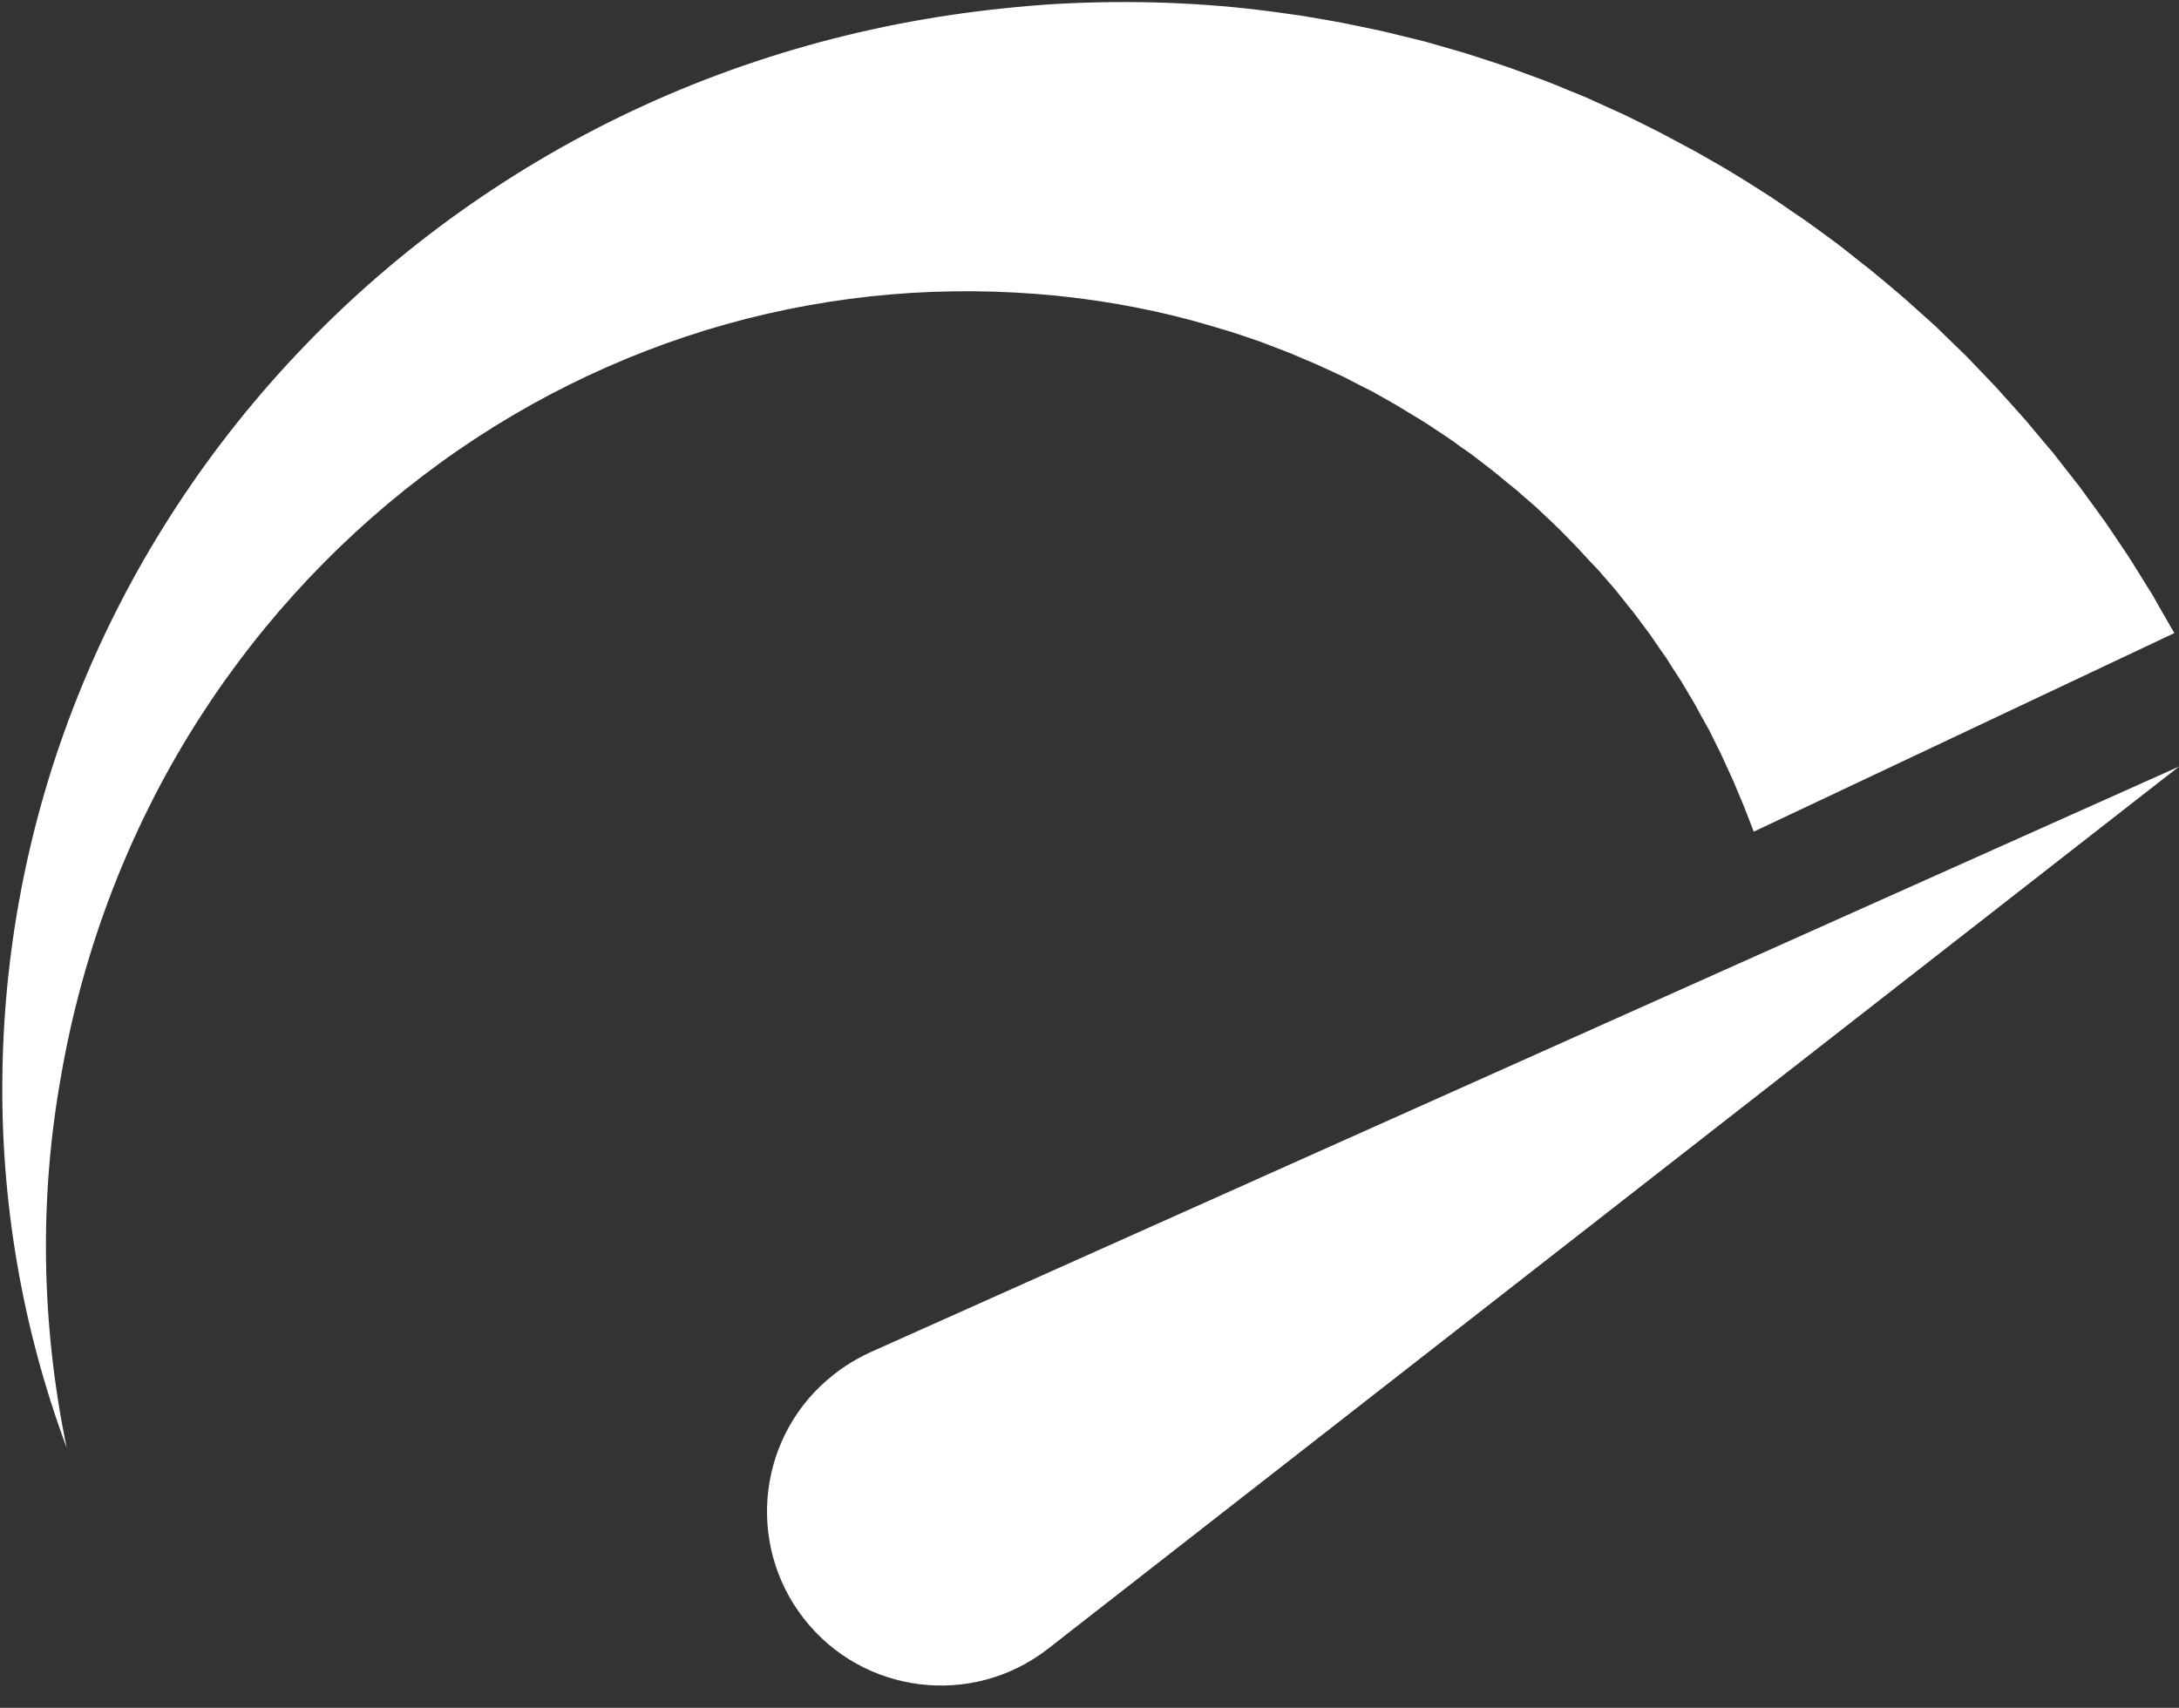
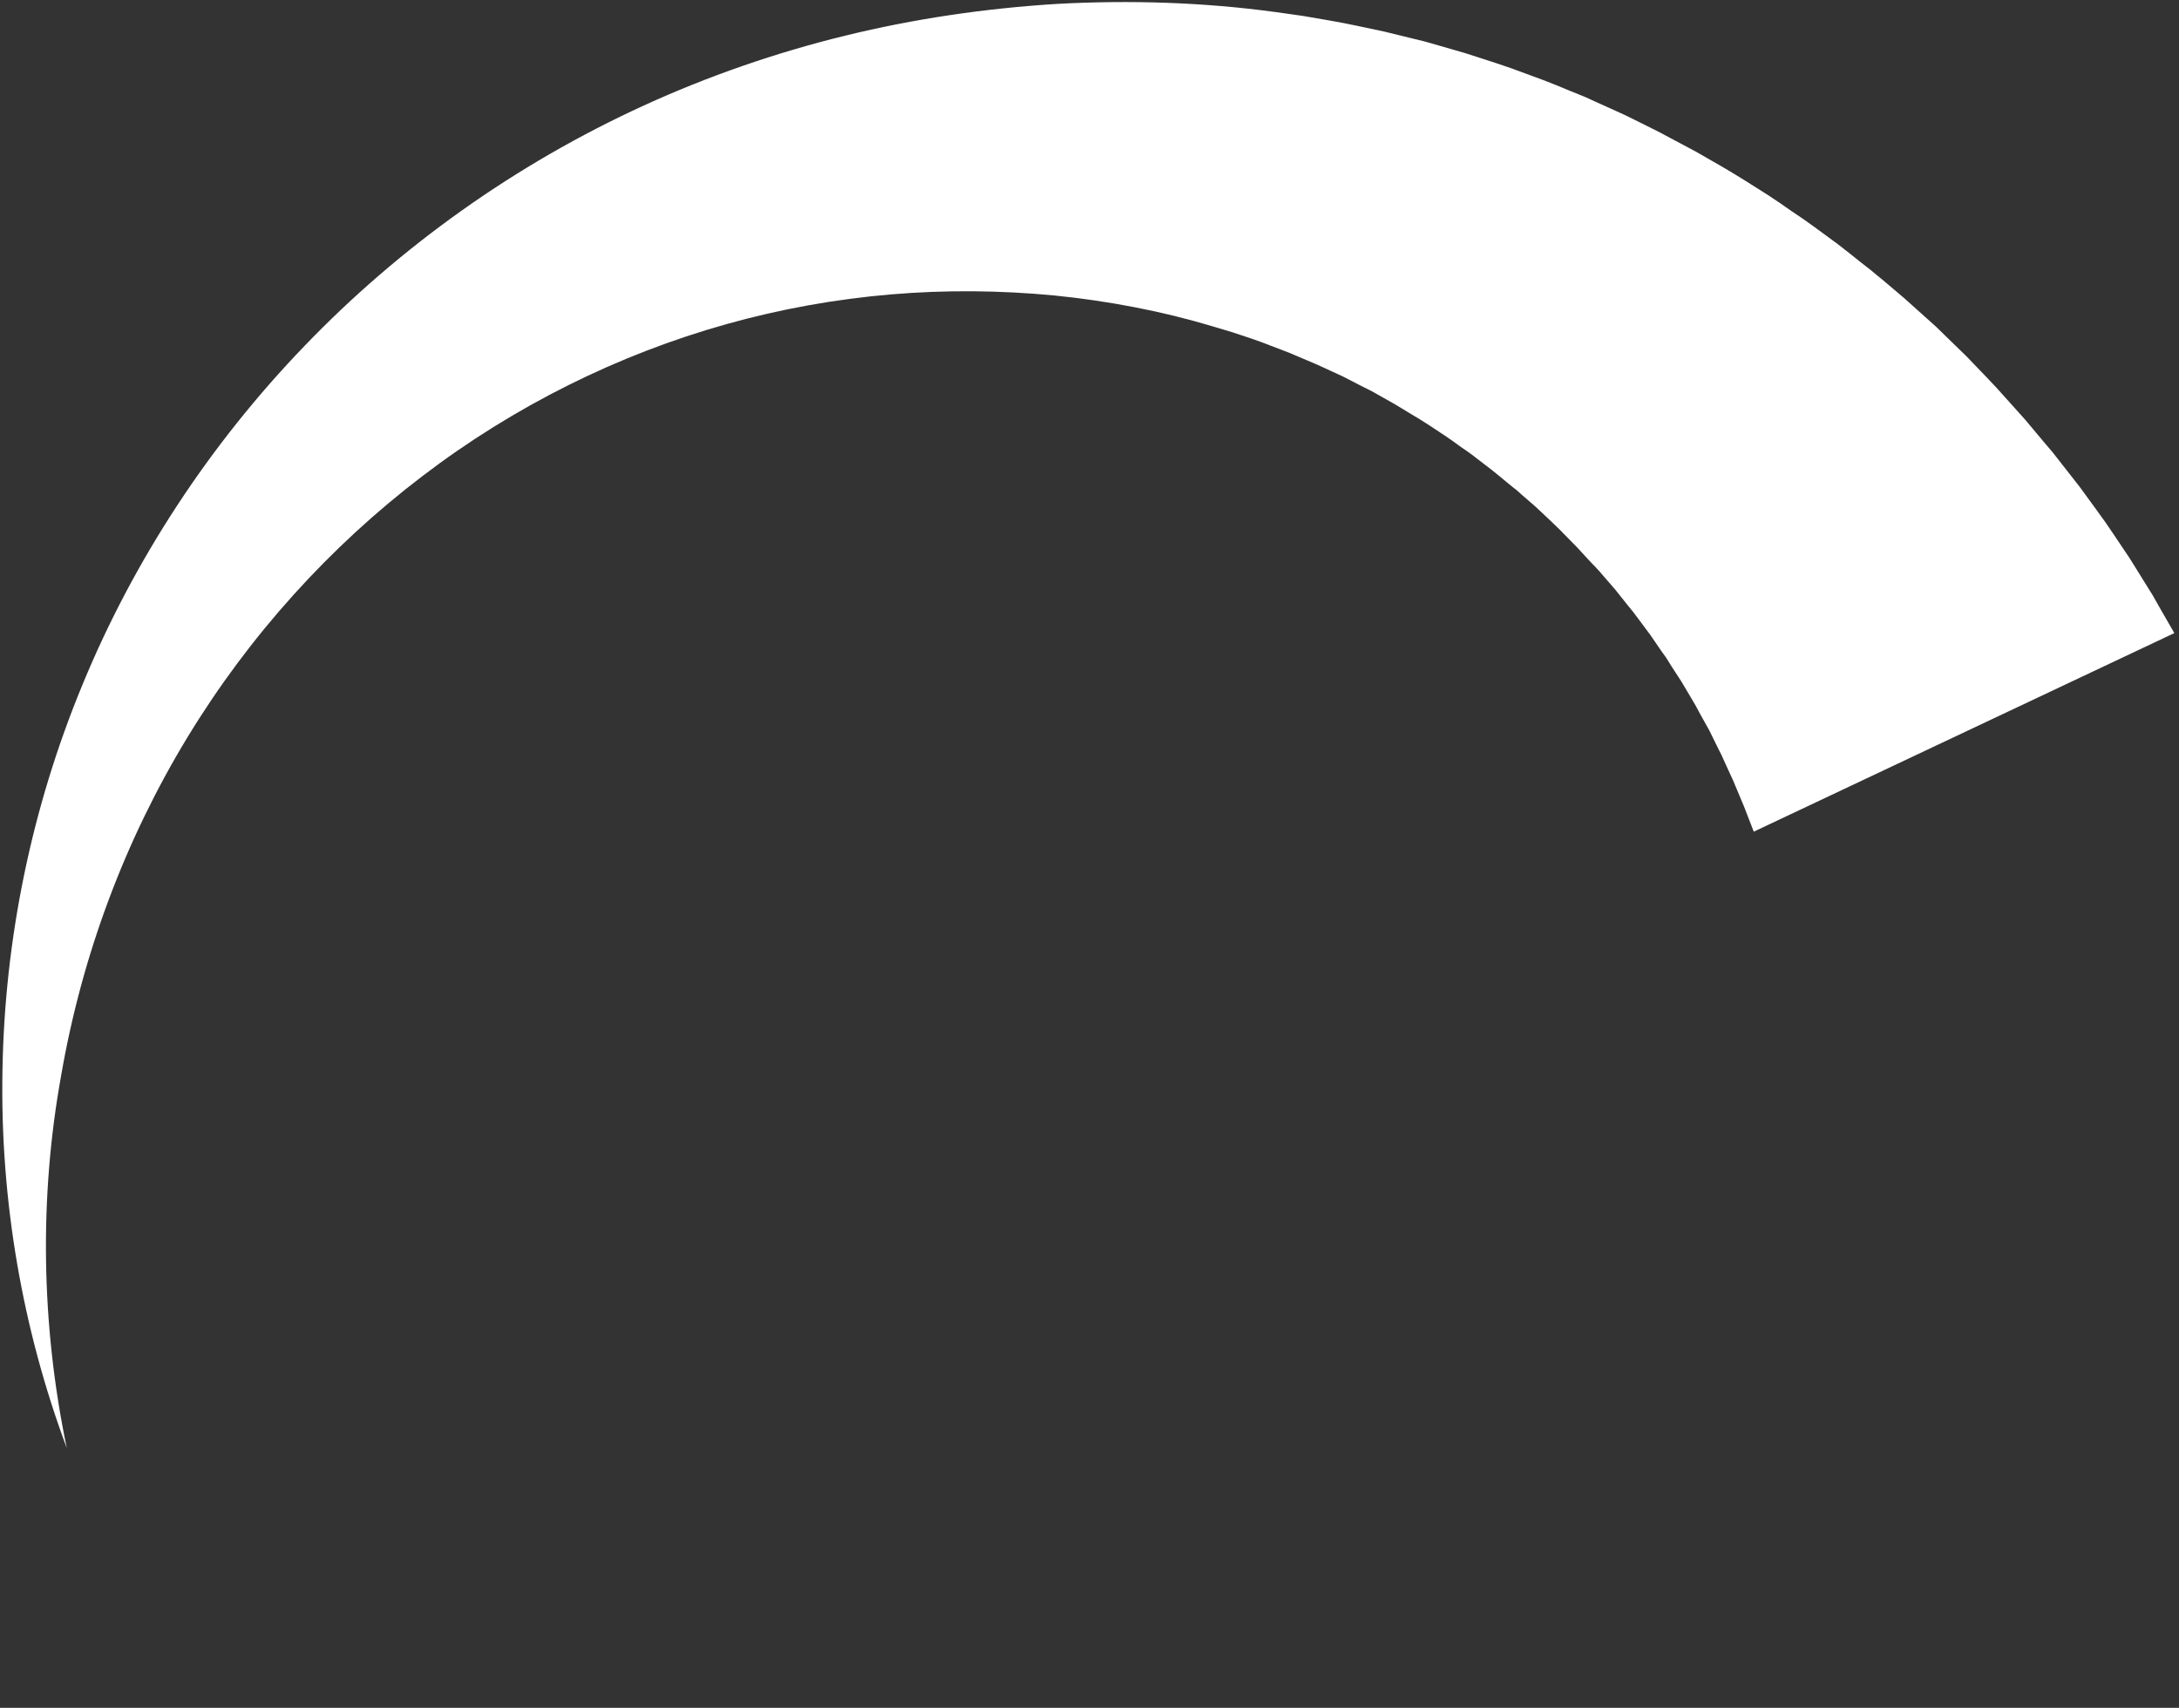
<svg xmlns="http://www.w3.org/2000/svg" fill="#ffffff" height="621.8" preserveAspectRatio="xMidYMid meet" version="1" viewBox="103.0 189.6 793.2 621.8" width="793.2" zoomAndPan="magnify">
  <rect x="103.0" y="189.6" width="793.2" height="621.8" fill="#333333" stroke="none" />
  <g id="change1_1">
    <path d="M127.3,716.8c-16.1-43.2-24.3-90.1-23.4-137.6c0.8-47.4,10.5-95.4,29.2-140.5c18.6-45.1,46.1-87.2,80.8-123.2 c34.7-36.1,76.7-66.1,123.5-87.5c23.4-10.7,47.9-19.2,73.2-25.4c25.3-6.2,51.3-10,77.5-11.6c26.2-1.4,52.9-0.6,79.3,3 c3.3,0.5,6.6,0.9,9.9,1.4l9.9,1.7l4.9,0.9l4.9,1l9.9,2.1l9.8,2.4l4.9,1.2l4.9,1.4l9.7,2.8l9.6,3.1l4.8,1.6c1.6,0.5,3.2,1.1,4.8,1.7 l9.5,3.5c3.2,1.2,6.3,2.5,9.4,3.8l4.7,1.9c1.6,0.6,3.1,1.4,4.7,2.1l9.3,4.2c3.1,1.4,6.1,3,9.2,4.5l4.6,2.3c1.5,0.8,3,1.6,4.5,2.4 l9,4.8c3,1.7,5.9,3.4,8.9,5.1l4.4,2.6c1.5,0.9,2.9,1.8,4.4,2.7l8.7,5.5c2.9,1.9,5.7,3.8,8.5,5.8l4.3,2.9c1.4,1,2.8,2,4.2,3l8.3,6.1 c2.7,2.1,5.4,4.2,8.1,6.4l4.1,3.2c1.3,1.1,2.6,2.2,4,3.3l7.9,6.7l7.7,6.9l3.9,3.5l3.7,3.6l7.5,7.3l7.2,7.5l3.6,3.8l3.5,3.9l7,7.8 l6.7,8l3.4,4l3.2,4.1l6.5,8.3l6.2,8.5l3.1,4.3l3,4.4l5.9,8.8l5.6,9l2.8,4.5l2.6,4.6l5.3,9.2l-153.1,72.3l-2.4-6.2l-1.2-3.1 l-1.3-3.1l-2.6-6.2l-2.8-6.1l-1.4-3.1l-1.5-3l-3-6.1l-3.3-5.9l-1.6-3l-1.7-2.9l-3.5-5.9l-3.7-5.7l-1.8-2.9l-2-2.8l-3.9-5.7 l-4.1-5.5l-2.1-2.8l-2.2-2.7l-4.3-5.4l-4.5-5.2c-0.8-0.9-1.5-1.8-2.3-2.6l-2.4-2.5l-4.7-5.1l-4.9-5c-0.8-0.8-1.6-1.7-2.5-2.5 l-2.5-2.4c-1.7-1.6-3.4-3.2-5.1-4.8l-5.3-4.6c-0.9-0.8-1.7-1.6-2.7-2.3l-2.7-2.2c-1.8-1.5-3.6-3-5.5-4.5l-5.6-4.3 c-0.9-0.7-1.9-1.5-2.8-2.1l-2.9-2c-1.9-1.4-3.8-2.8-5.8-4.1l-5.9-3.9c-1-0.6-2-1.3-3-1.9l-3-1.8c-2-1.2-4.1-2.5-6.1-3.7l-6.2-3.5 c-1-0.6-2.1-1.2-3.1-1.7l-3.2-1.6l-6.4-3.3l-6.5-3l-3.3-1.5l-3.3-1.4l-6.6-2.8l-6.8-2.6l-3.4-1.3l-3.4-1.2l-6.9-2.3 c-2.3-0.7-4.6-1.4-7-2.1c-18.6-5.6-38-9.3-57.7-11.3c-19.8-1.9-39.8-2.1-59.8-0.4c-20,1.7-40.1,5.3-59.7,10.8 c-39.3,11-77.3,29.8-110.8,55.4c-33.6,25.6-62.9,57.9-85.5,95.1c-22.6,37.2-38.4,79.2-46,123.4 C117.3,625.4,117.9,671.6,127.3,716.8z" />
-     <path d="M419.7,682l476.5-213.3L484.5,789.9c-27.6,21.5-67.4,16.6-88.9-11c-21.5-27.6-16.6-67.4,11-88.9 C410.6,686.8,415.2,684.1,419.7,682z" />
  </g>
</svg>